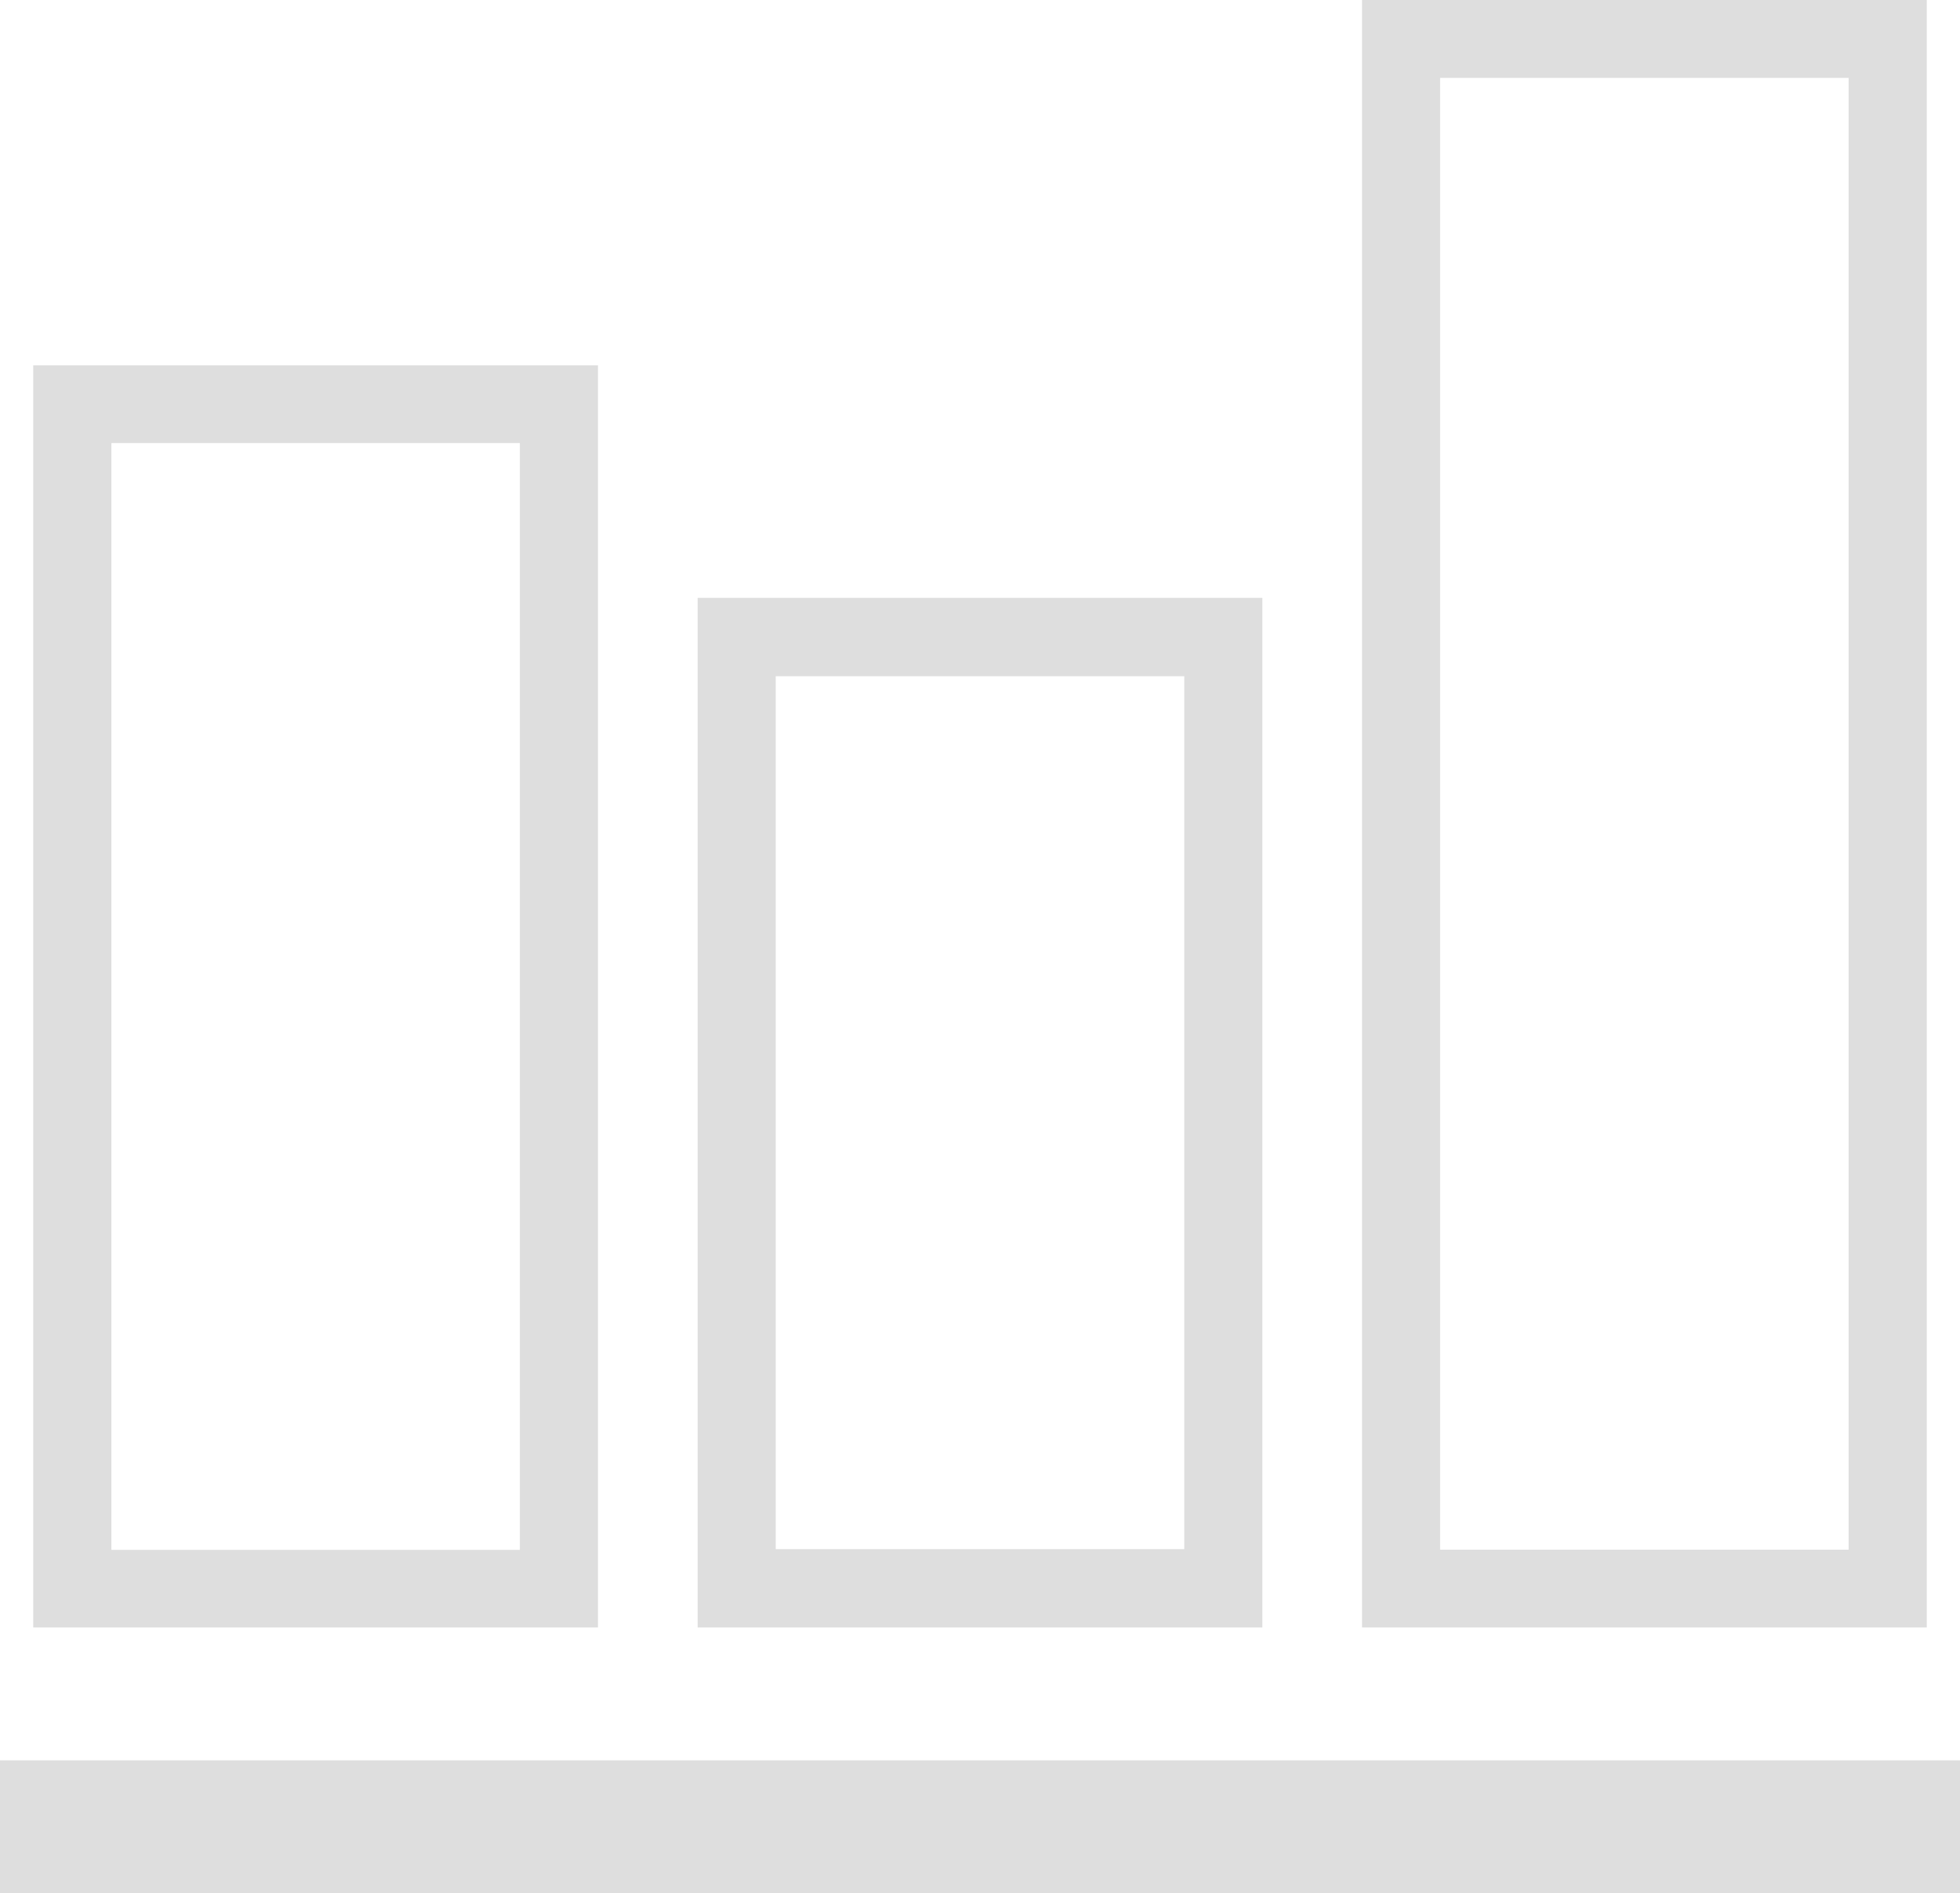
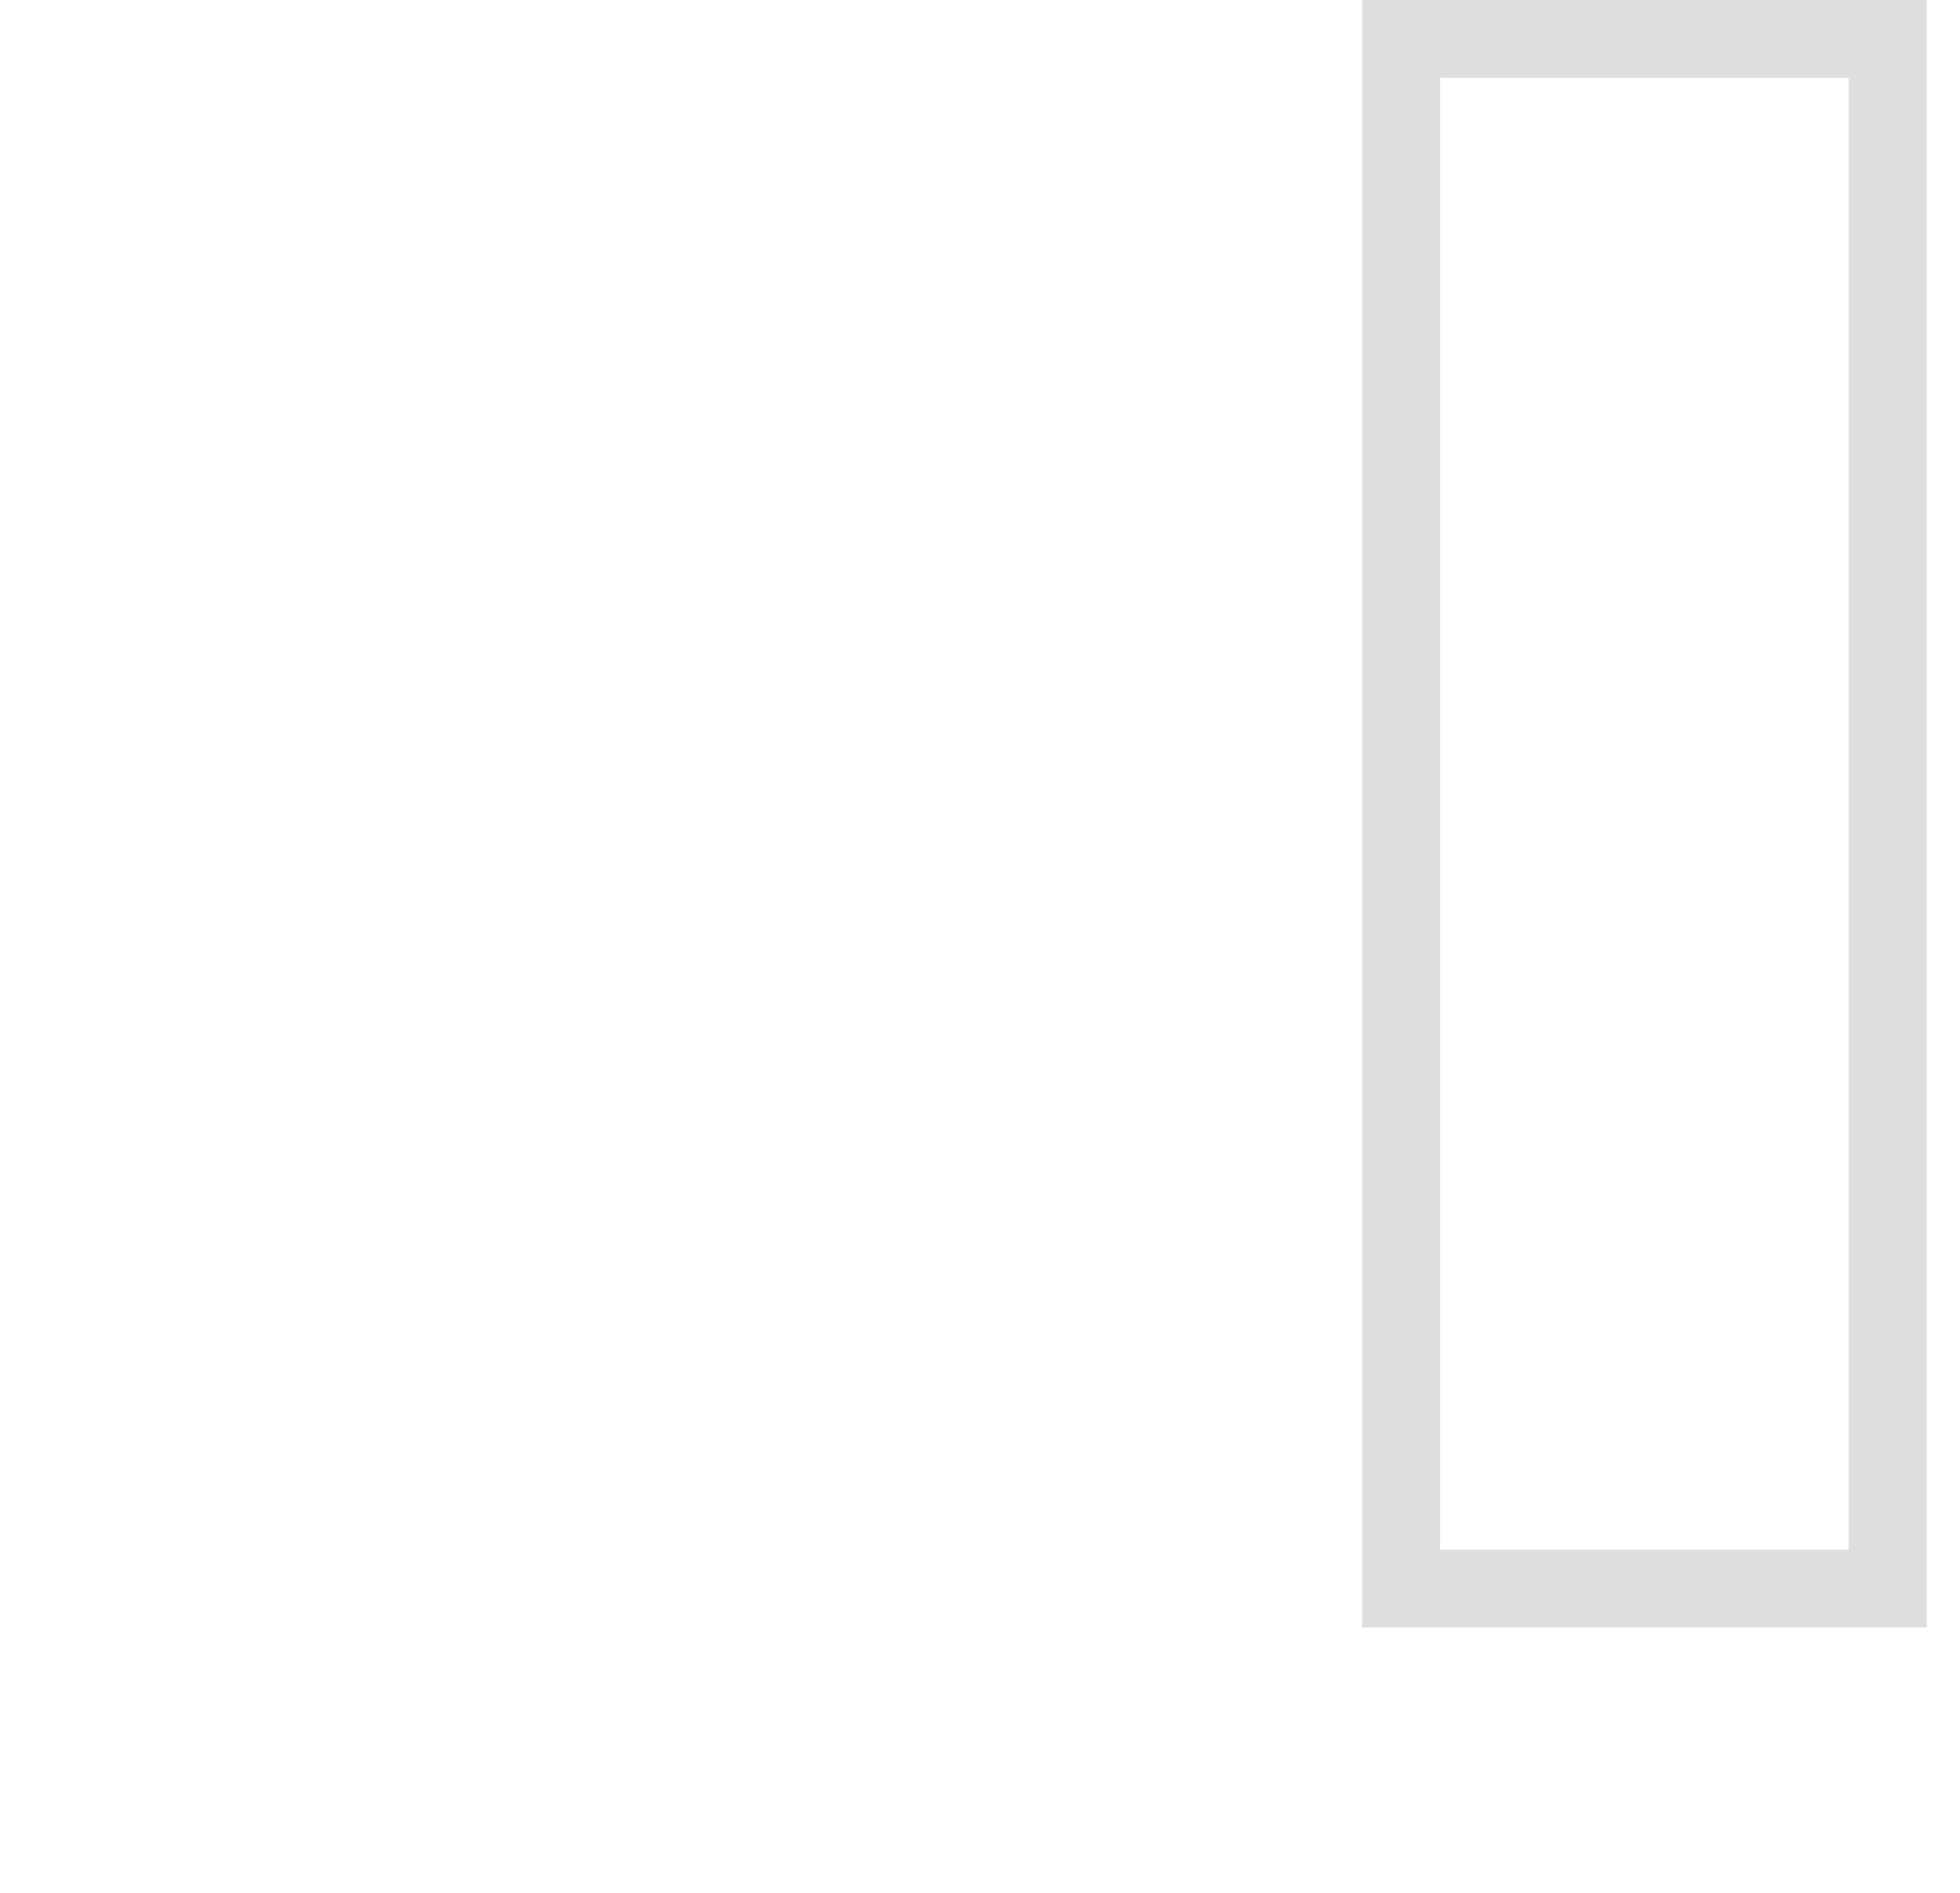
<svg xmlns="http://www.w3.org/2000/svg" width="59px" height="57px" viewBox="0 0 59 57" version="1.1">
  <title>Page 1</title>
  <desc>Created with Sketch.</desc>
  <g id="landing-page" stroke="none" stroke-width="1" fill="none" fill-rule="evenodd" opacity="0.174">
    <g id="landing_v2" transform="translate(-1057, -3247)" fill="#3E3E3F">
      <g id="Page-1" transform="translate(1057, 3247)">
-         <polygon id="Fill-1" points="0 57 59 57 59 53 0 53" />
-         <path d="M1,49 L18,49 L18,11 L1,11 L1,49 Z M3.353,46.663 L15.649,46.663 L15.649,13.34 L3.353,13.34 L3.353,46.663 Z" id="Fill-2" />
-         <path d="M23.351,46.641 L35.649,46.641 L35.649,20.359 L23.351,20.359 L23.351,46.641 Z M21,49 L38,49 L38,18 L21,18 L21,49 Z" id="Fill-3" />
        <path d="M41,49 L58,49 L58,0 L41,0 L41,49 Z M43.35,46.658 L55.648,46.658 L55.648,2.345 L43.35,2.345 L43.35,46.658 Z" id="Fill-4" />
      </g>
    </g>
  </g>
</svg>